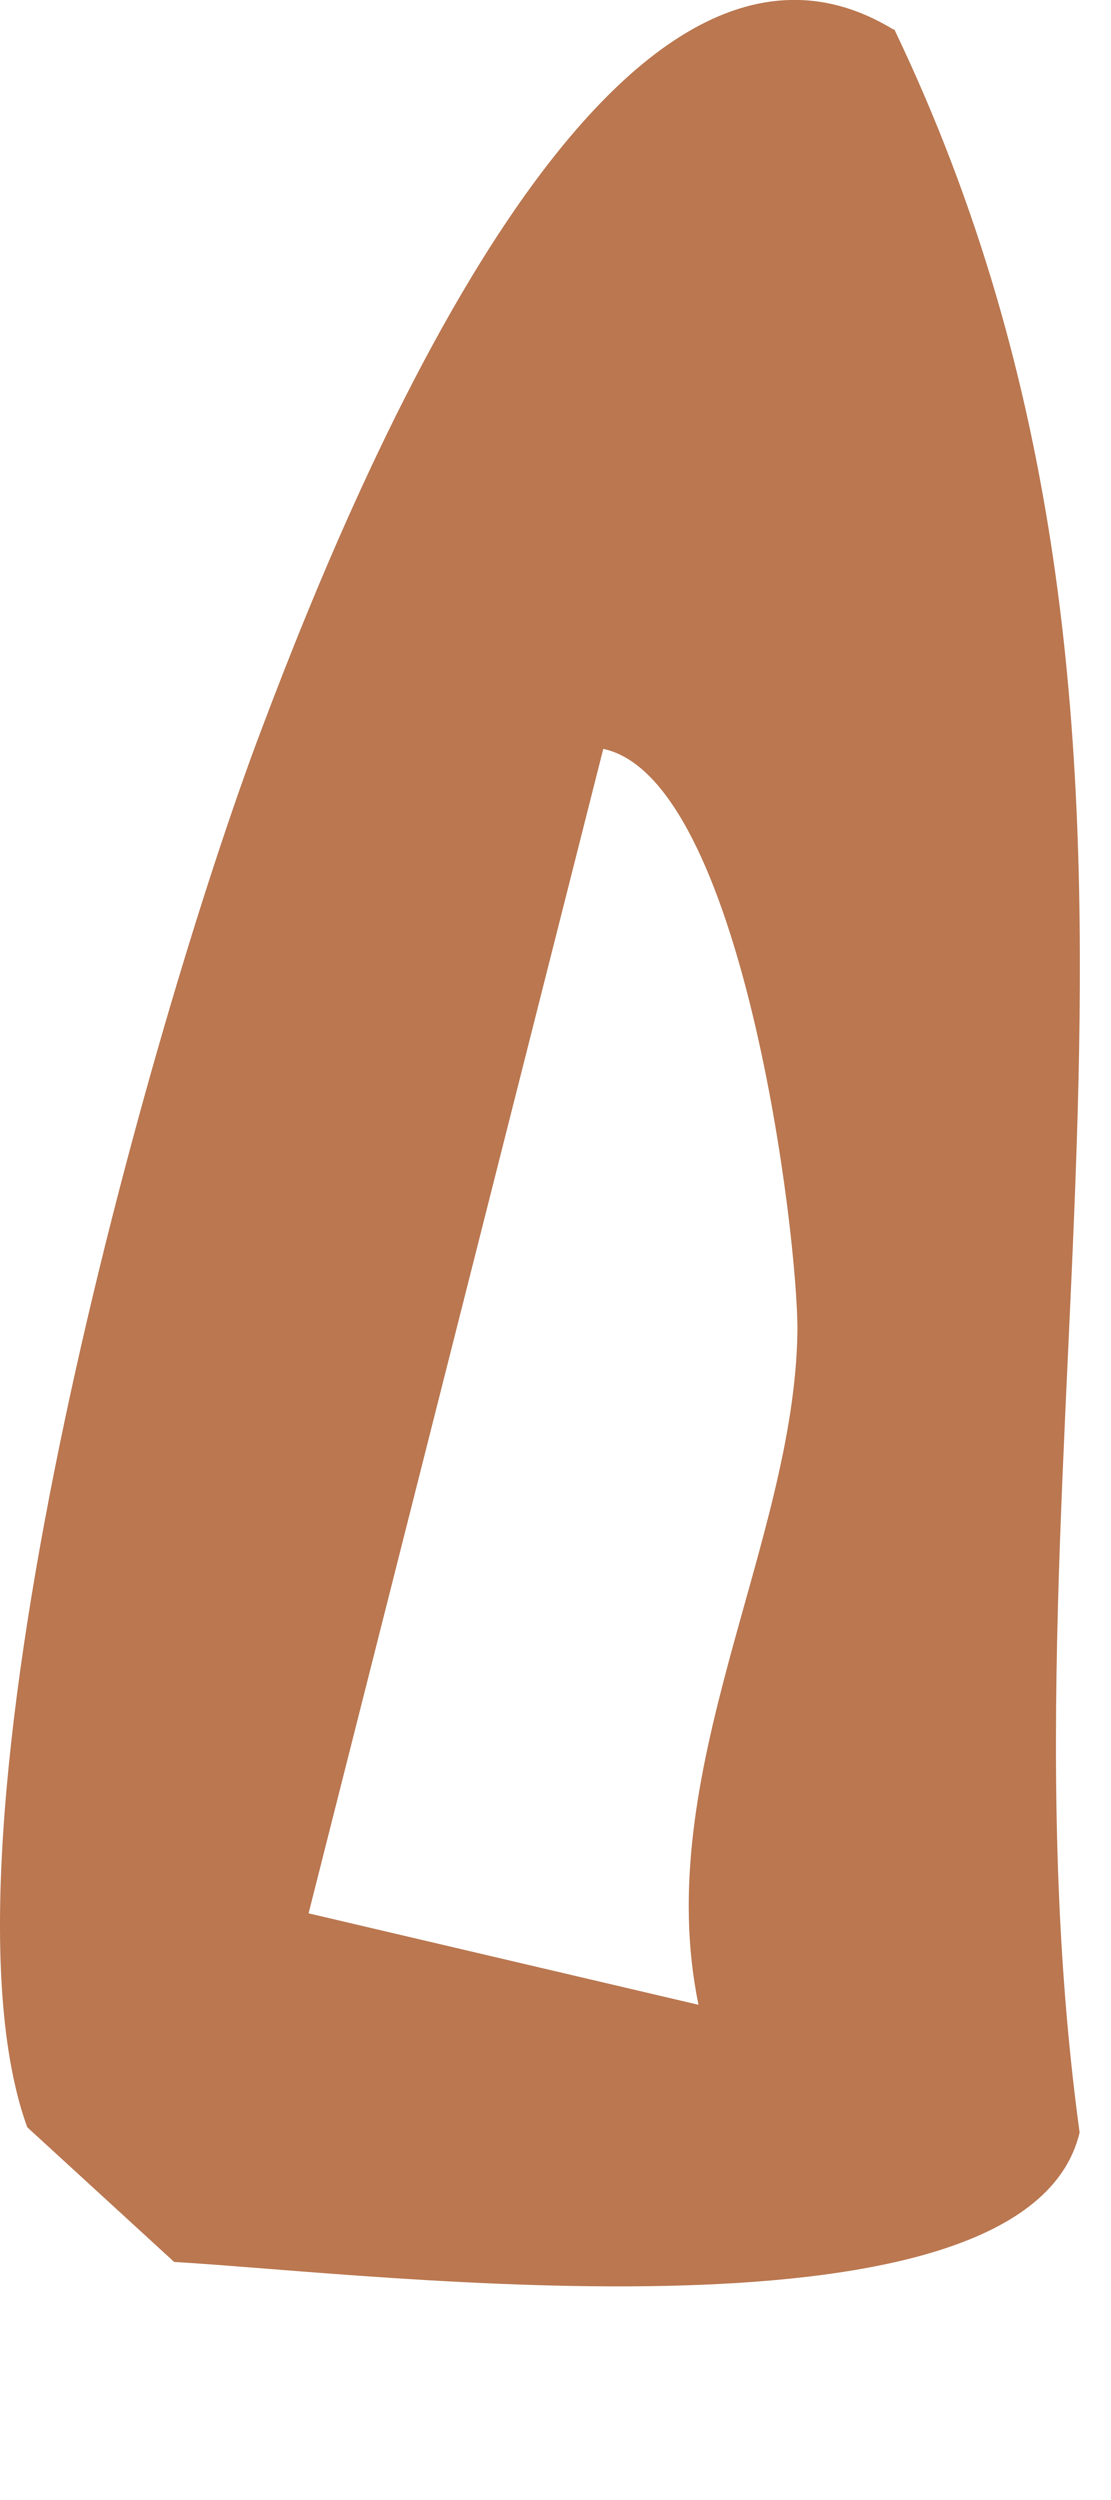
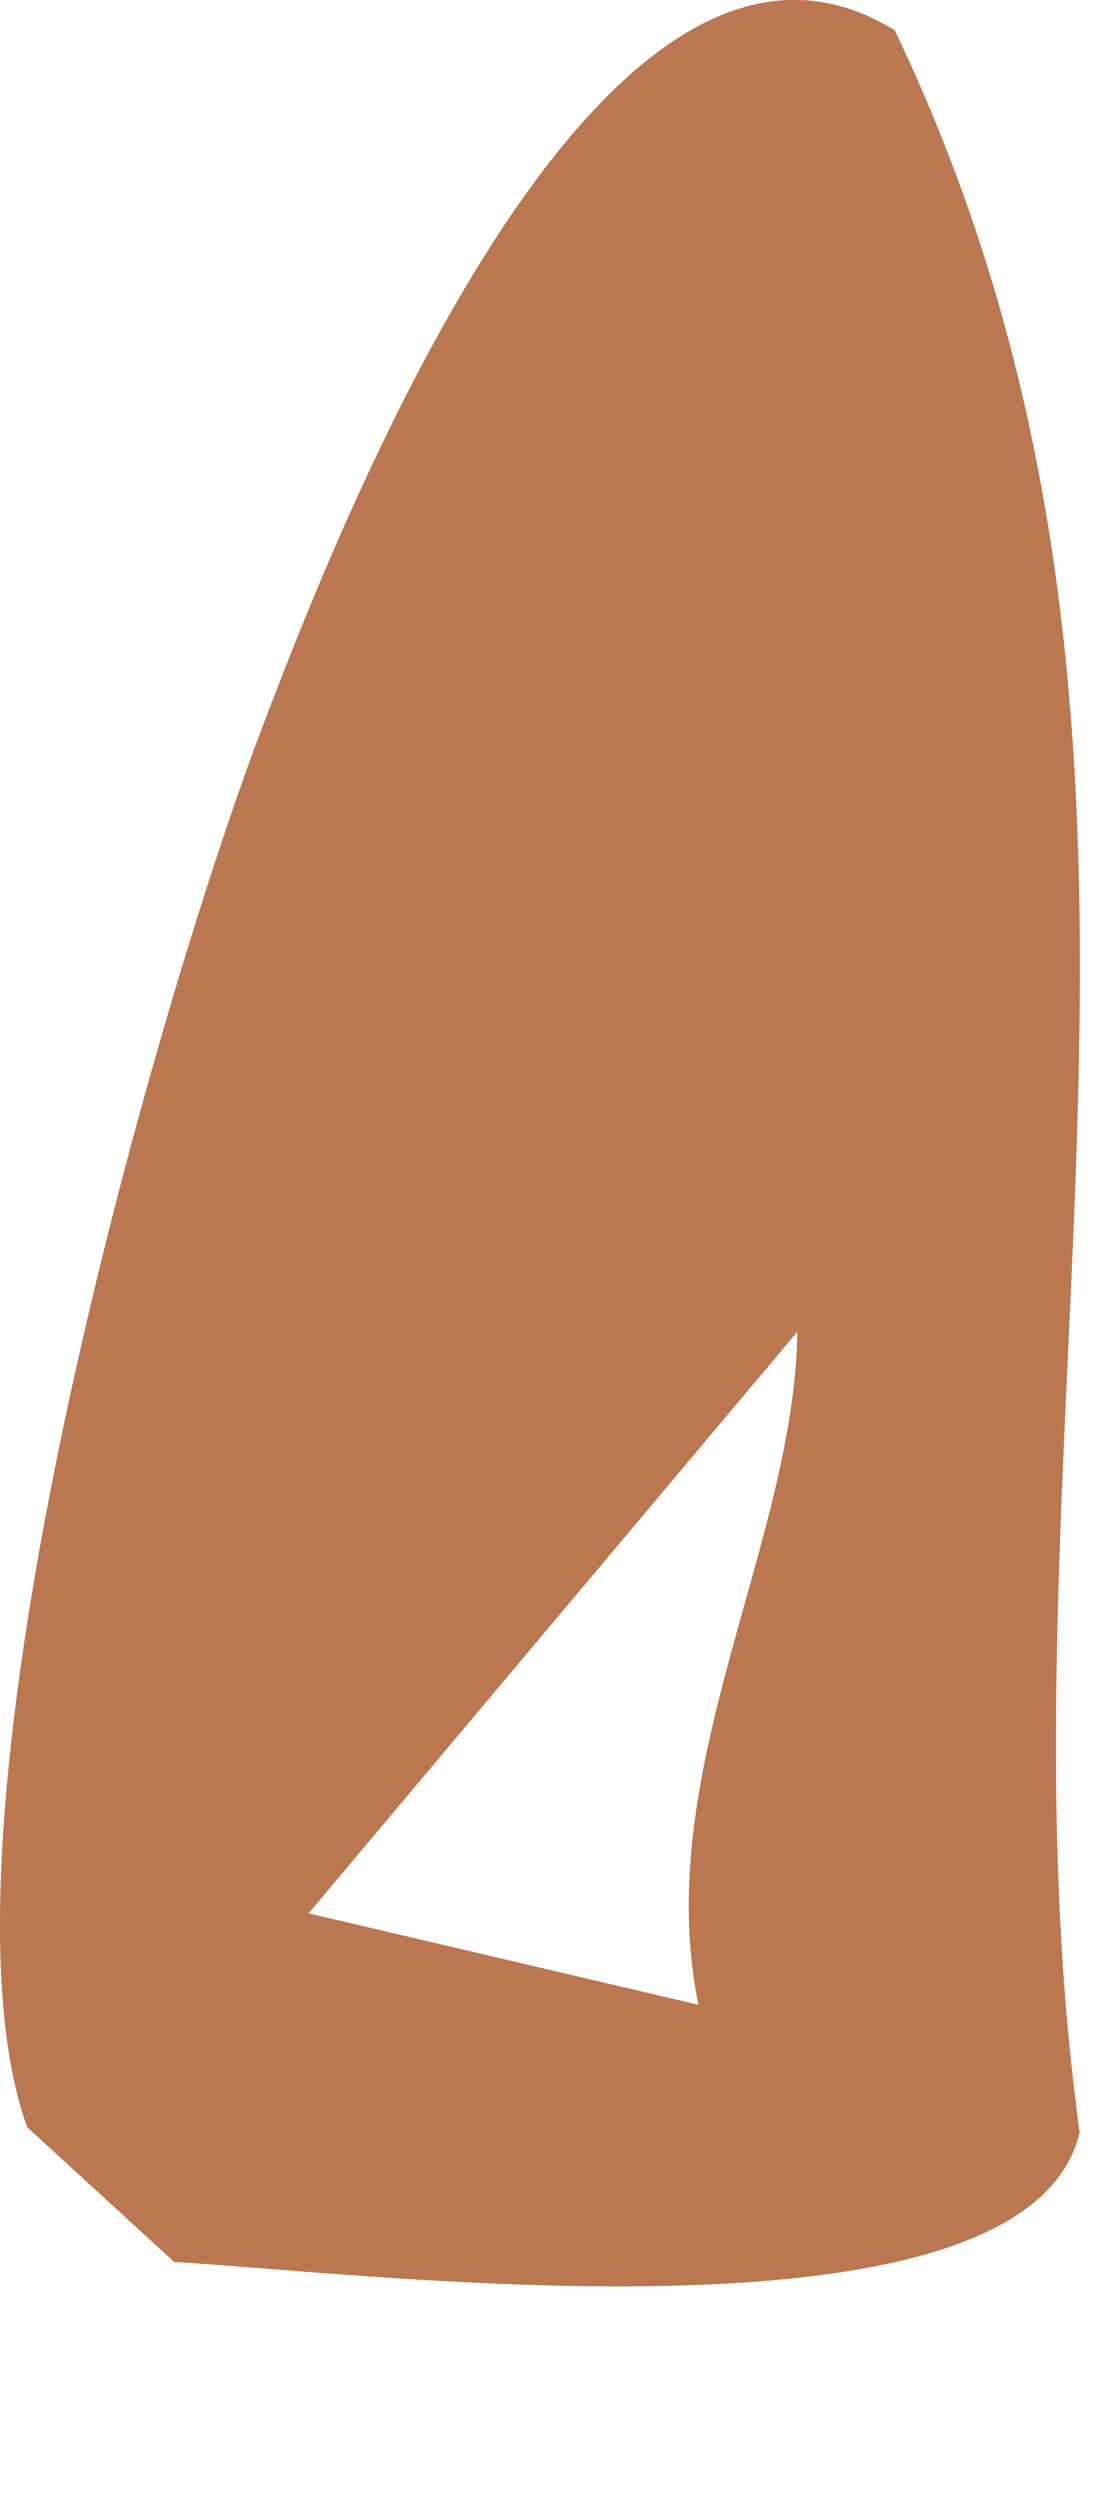
<svg xmlns="http://www.w3.org/2000/svg" fill="none" height="100%" overflow="visible" preserveAspectRatio="none" style="display: block;" viewBox="0 0 4 9" width="100%">
-   <path d="M3.22 0.106C4.444 2.663 3.541 5.143 3.887 7.677C3.696 8.482 1.354 8.185 0.627 8.143L0.098 7.658C-0.275 6.627 0.508 3.798 0.92 2.683C1.199 1.939 2.155 -0.54 3.216 0.106H3.22ZM2.515 7.218C2.342 6.384 2.86 5.56 2.871 4.794C2.874 4.451 2.673 2.802 2.172 2.696L1.111 6.888L2.518 7.218H2.515Z" fill="#A95525" fill-opacity="0.8" id="Vector" />
+   <path d="M3.22 0.106C4.444 2.663 3.541 5.143 3.887 7.677C3.696 8.482 1.354 8.185 0.627 8.143L0.098 7.658C-0.275 6.627 0.508 3.798 0.92 2.683C1.199 1.939 2.155 -0.54 3.216 0.106H3.22ZM2.515 7.218C2.342 6.384 2.86 5.56 2.871 4.794L1.111 6.888L2.518 7.218H2.515Z" fill="#A95525" fill-opacity="0.8" id="Vector" />
</svg>